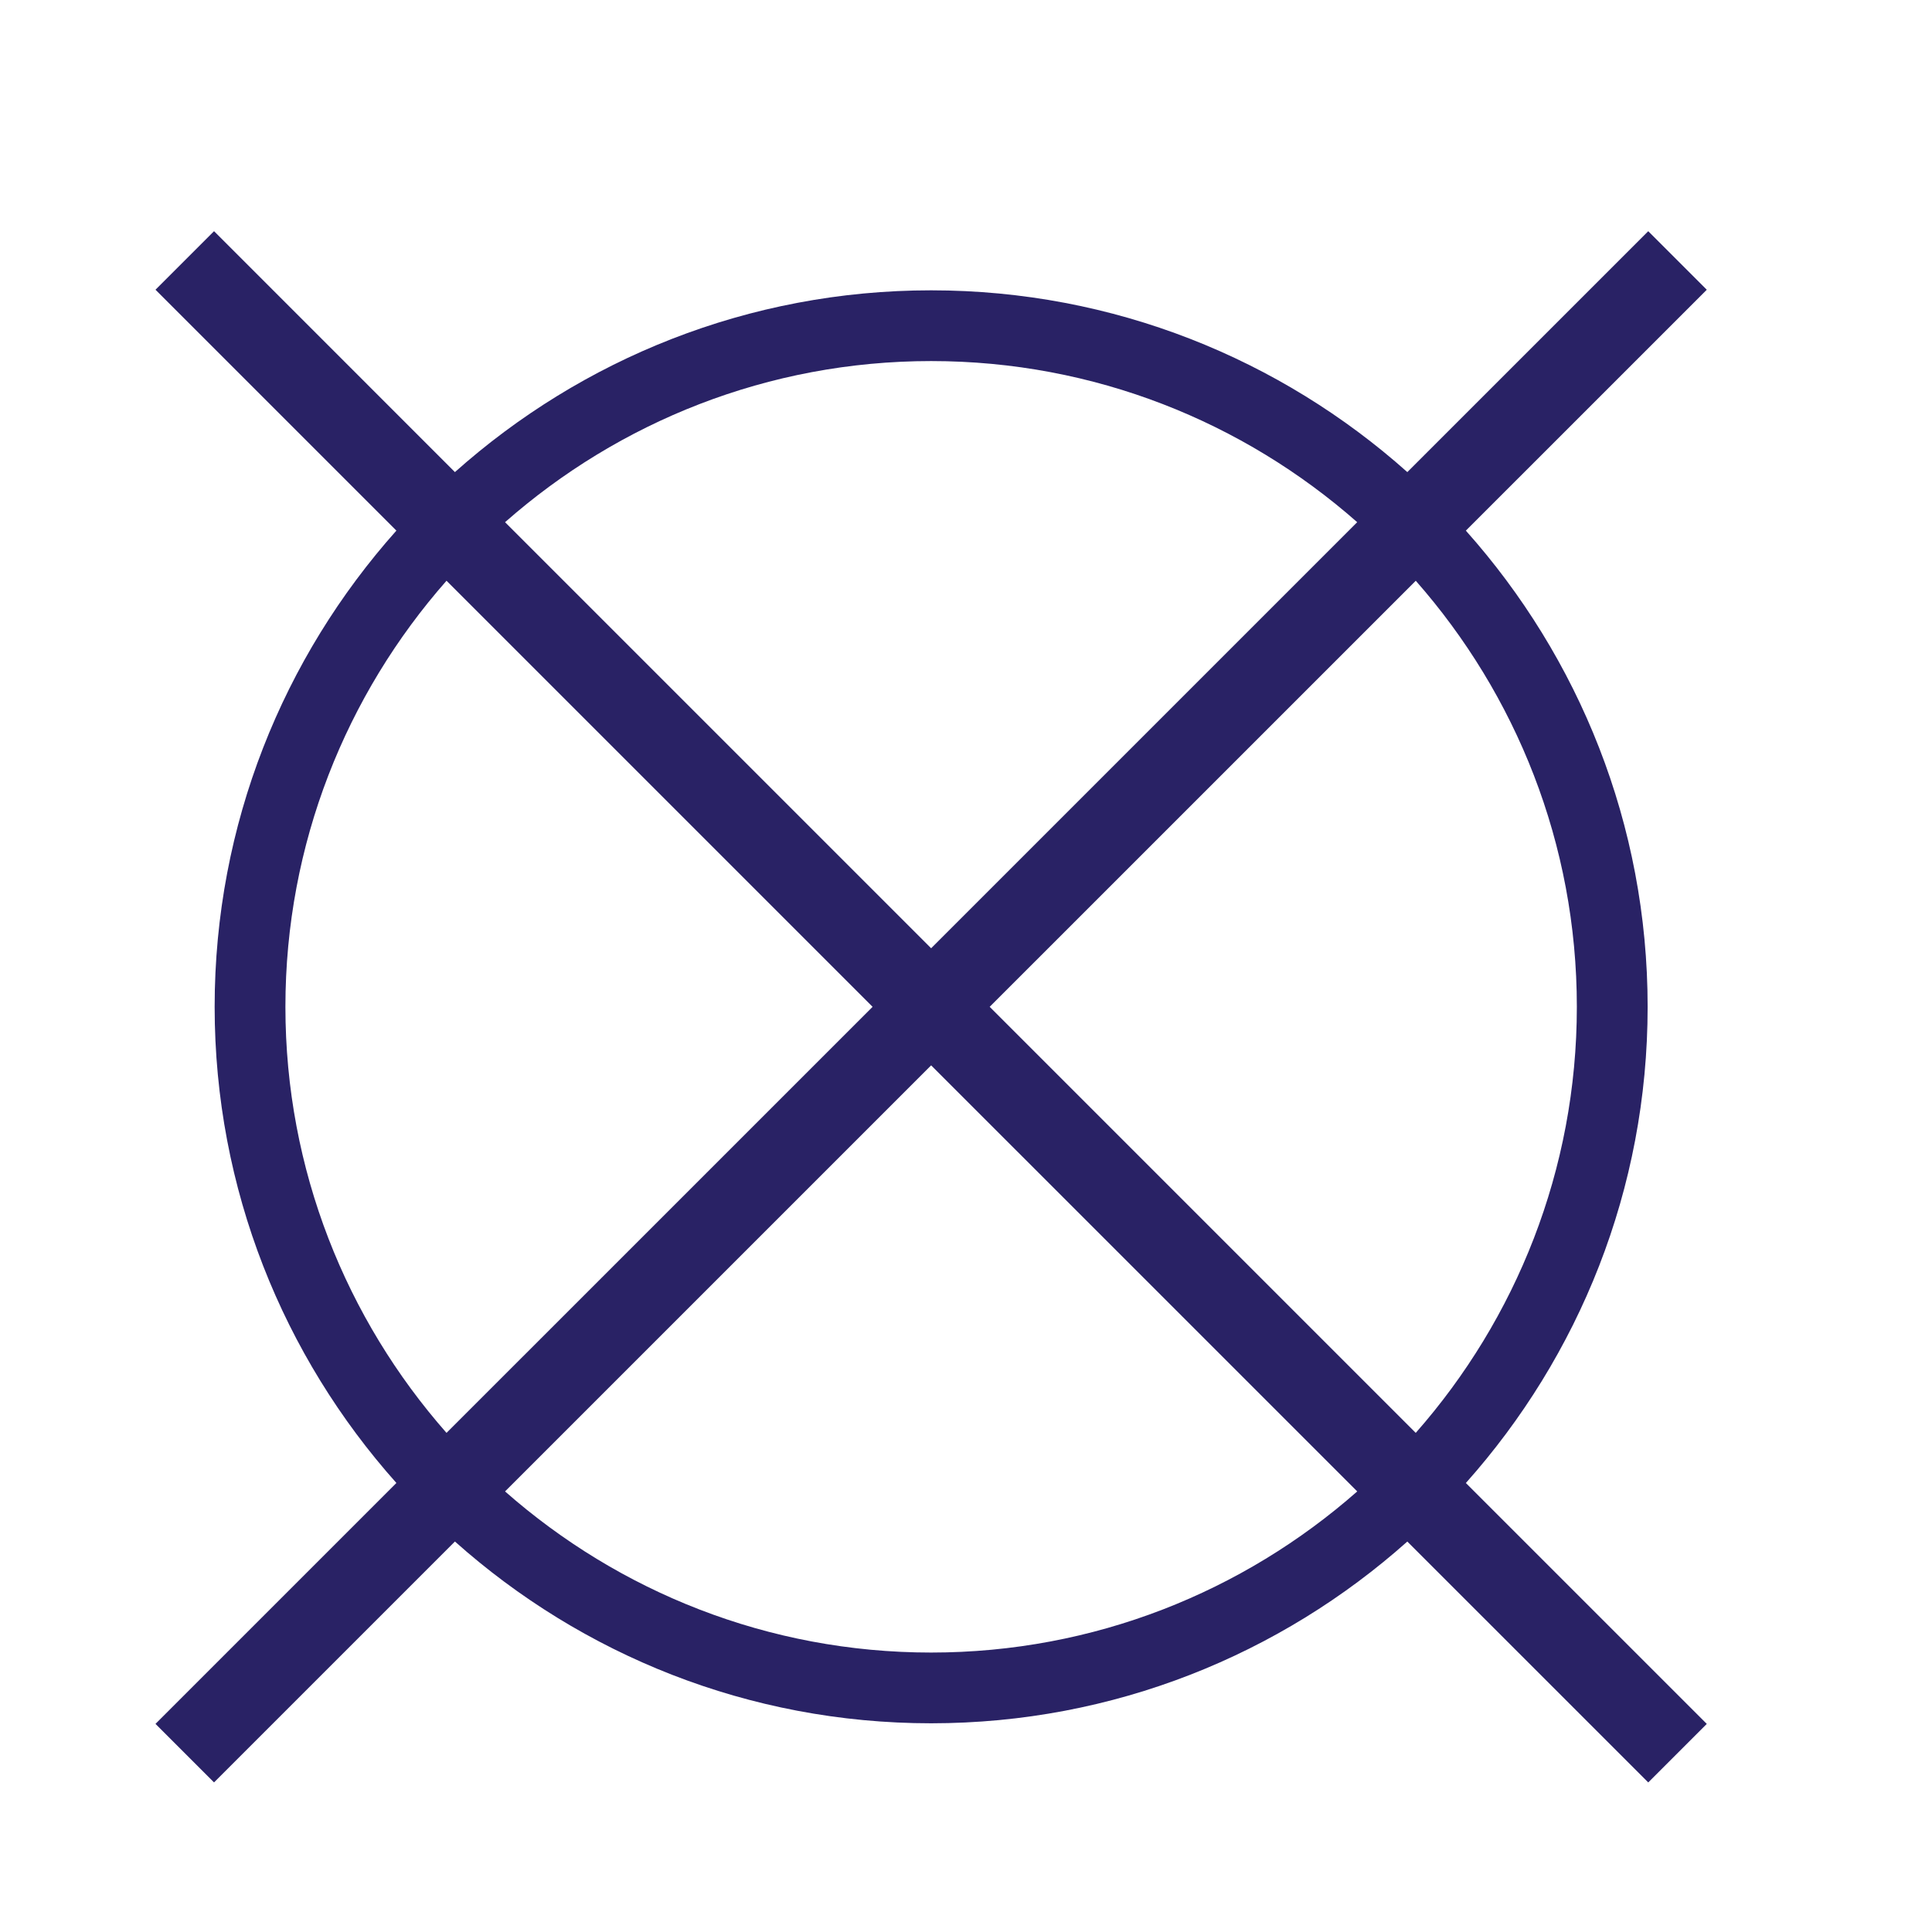
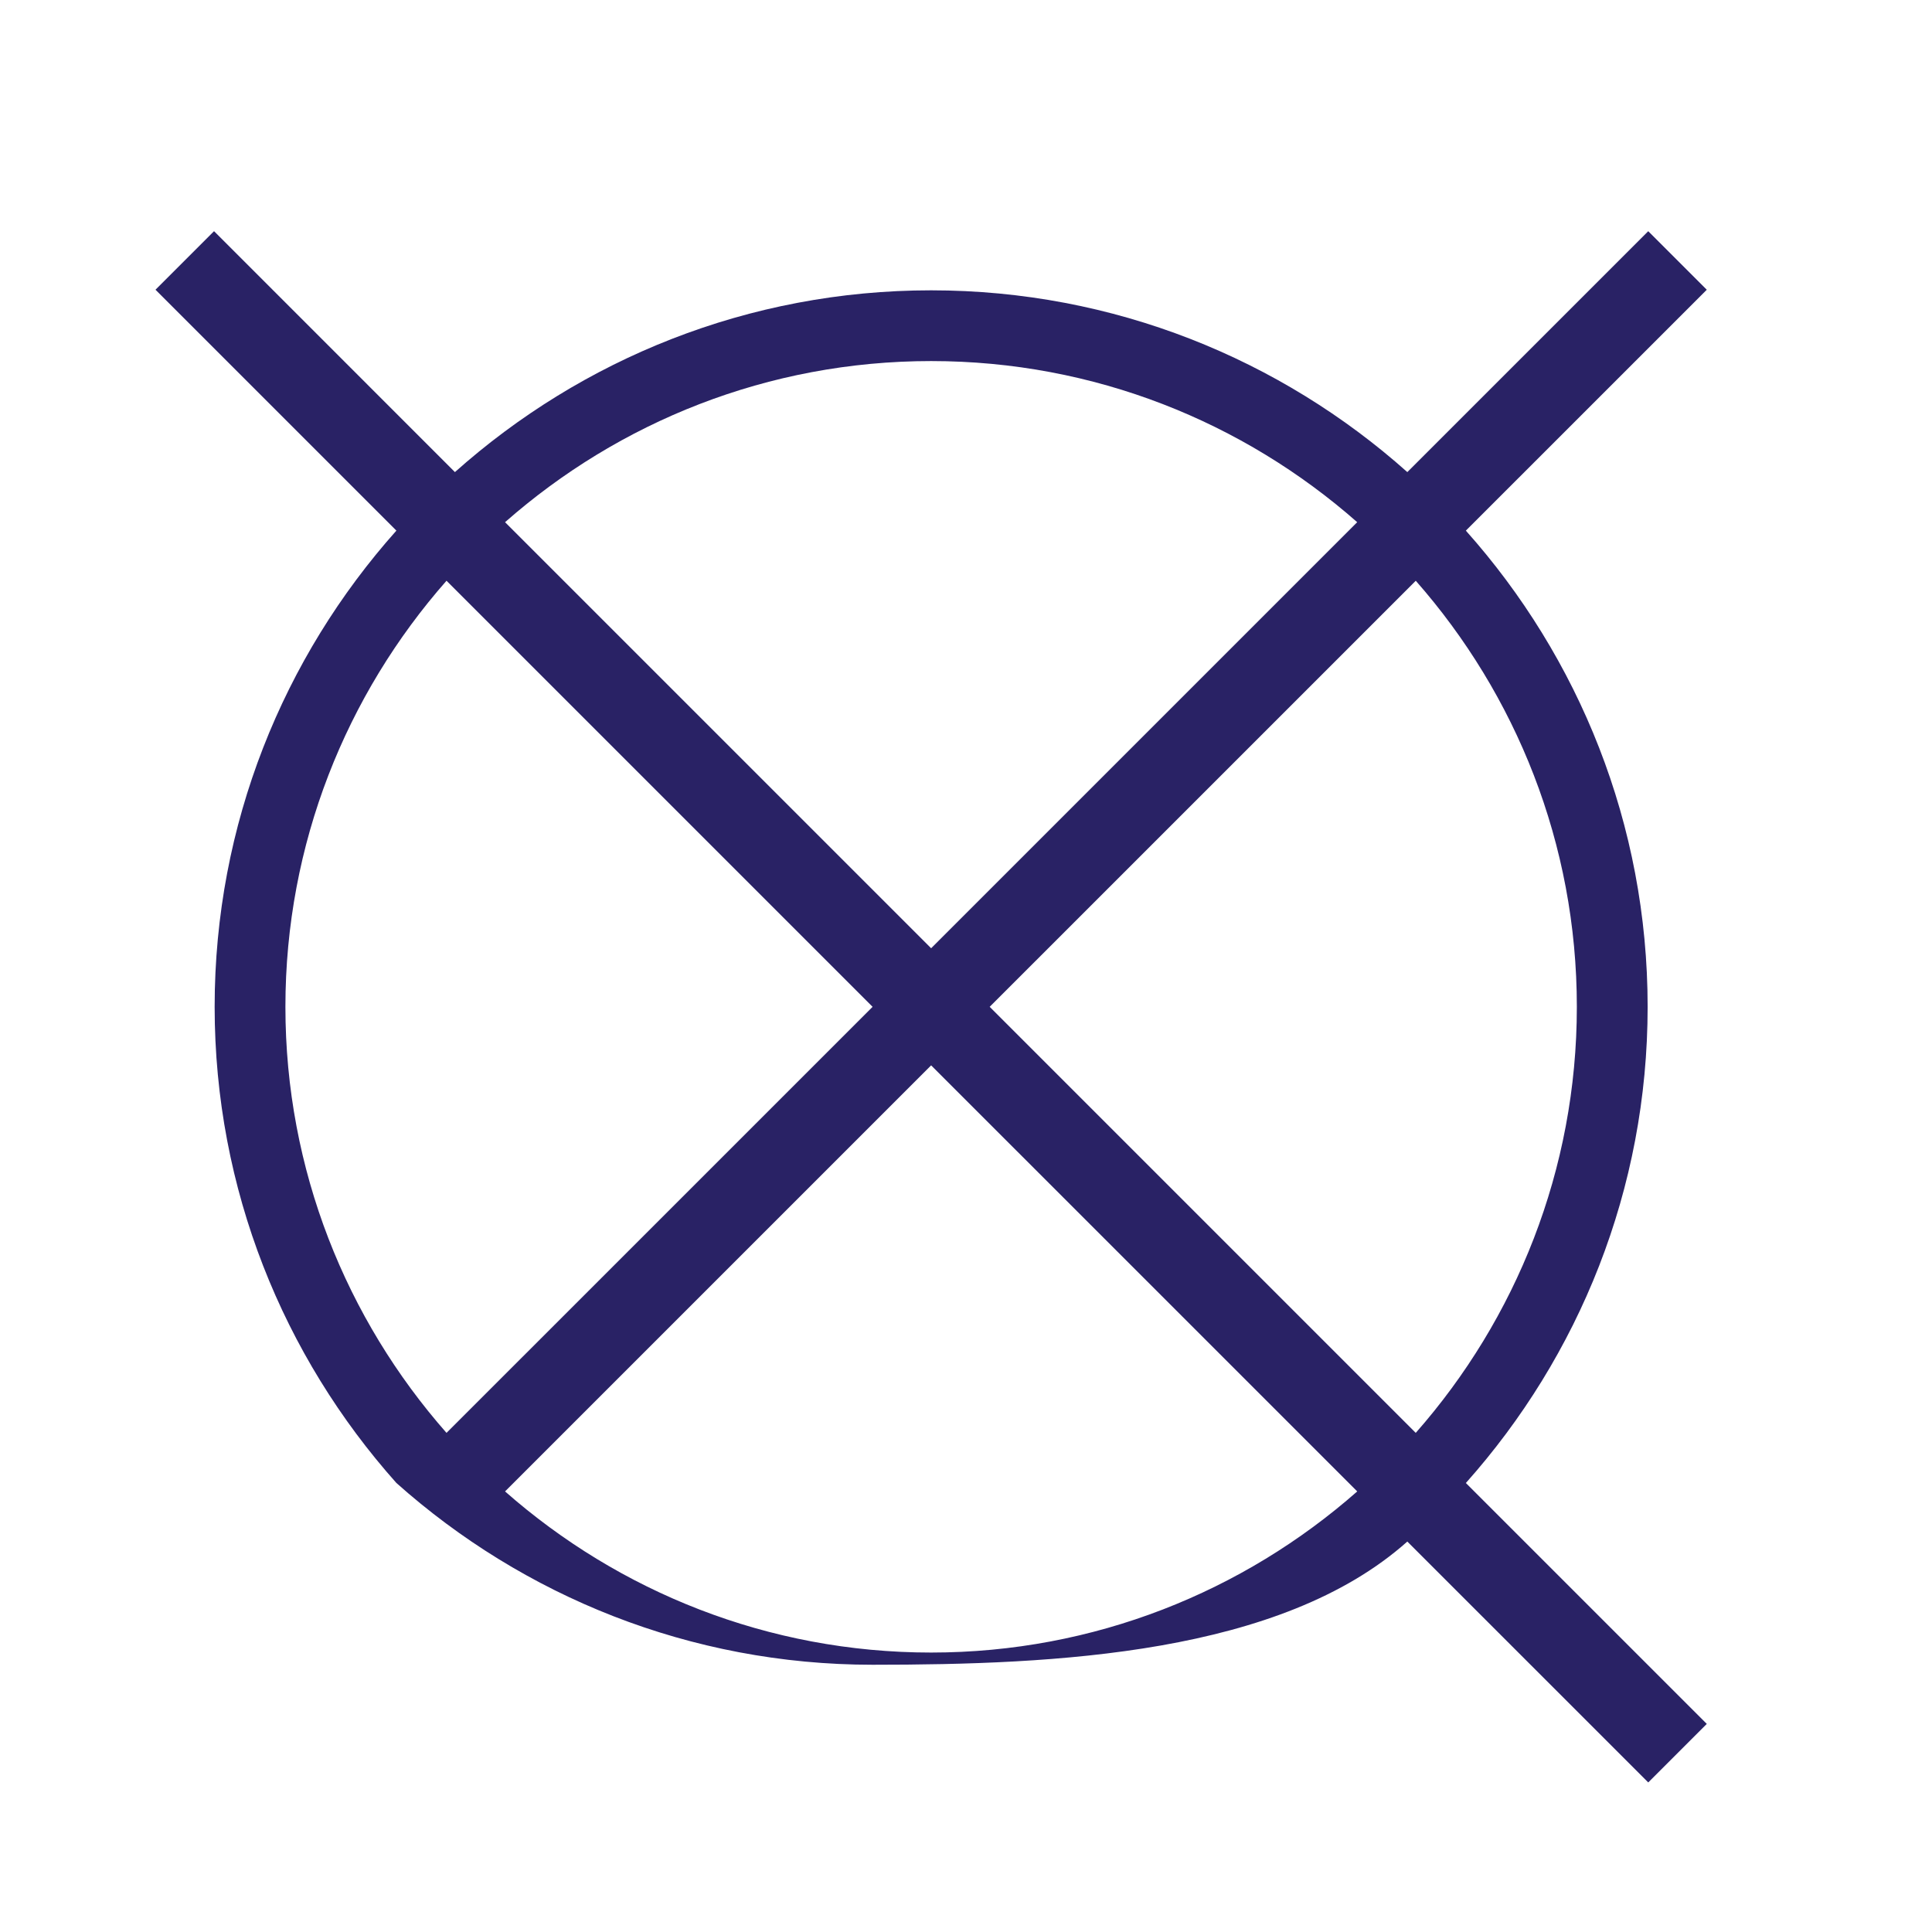
<svg xmlns="http://www.w3.org/2000/svg" version="1.1" id="Camada_1" x="0px" y="0px" width="70px" height="70px" viewBox="0 0 70 70" enable-background="new 0 0 70 70" xml:space="preserve">
-   <path fill="#292265" d="M59.697,36.478c0-6.618-2.493-12.662-6.586-17.252l8.729-8.728l-2.121-2.121l-8.729,8.728  c-4.59-4.093-10.636-6.586-17.254-6.586s-12.663,2.494-17.253,6.586L7.755,8.376l-2.121,2.121l8.728,8.728  c-4.092,4.59-6.585,10.634-6.585,17.252c0,6.619,2.493,12.664,6.585,17.254l-8.728,8.728l2.121,2.121l8.728-8.728  c4.59,4.093,10.635,6.586,17.253,6.586S46.4,59.945,50.99,55.853l8.729,8.728l2.121-2.121l-8.729-8.728  C57.204,49.141,59.697,43.097,59.697,36.478z M57.132,36.478c0,5.911-2.208,11.314-5.837,15.438L35.858,36.479l15.438-15.437  C54.924,25.165,57.132,30.566,57.132,36.478z M33.736,13.082c5.912,0,11.315,2.208,15.438,5.838L33.737,34.357L18.299,18.92  C22.422,15.291,27.825,13.082,33.736,13.082z M10.341,36.478c0-5.911,2.208-11.313,5.837-15.437l15.438,15.438L16.178,51.916  C12.549,47.792,10.341,42.39,10.341,36.478z M33.736,59.875c-5.912,0-11.314-2.209-15.437-5.838L33.737,38.6l15.438,15.437  C45.052,57.666,39.648,59.875,33.736,59.875z" />
+   <path fill="#292265" d="M59.697,36.478c0-6.618-2.493-12.662-6.586-17.252l8.729-8.728l-2.121-2.121l-8.729,8.728  c-4.59-4.093-10.636-6.586-17.254-6.586s-12.663,2.494-17.253,6.586L7.755,8.376l-2.121,2.121l8.728,8.728  c-4.092,4.59-6.585,10.634-6.585,17.252c0,6.619,2.493,12.664,6.585,17.254l-8.728,8.728l8.728-8.728  c4.59,4.093,10.635,6.586,17.253,6.586S46.4,59.945,50.99,55.853l8.729,8.728l2.121-2.121l-8.729-8.728  C57.204,49.141,59.697,43.097,59.697,36.478z M57.132,36.478c0,5.911-2.208,11.314-5.837,15.438L35.858,36.479l15.438-15.437  C54.924,25.165,57.132,30.566,57.132,36.478z M33.736,13.082c5.912,0,11.315,2.208,15.438,5.838L33.737,34.357L18.299,18.92  C22.422,15.291,27.825,13.082,33.736,13.082z M10.341,36.478c0-5.911,2.208-11.313,5.837-15.437l15.438,15.438L16.178,51.916  C12.549,47.792,10.341,42.39,10.341,36.478z M33.736,59.875c-5.912,0-11.314-2.209-15.437-5.838L33.737,38.6l15.438,15.437  C45.052,57.666,39.648,59.875,33.736,59.875z" />
</svg>